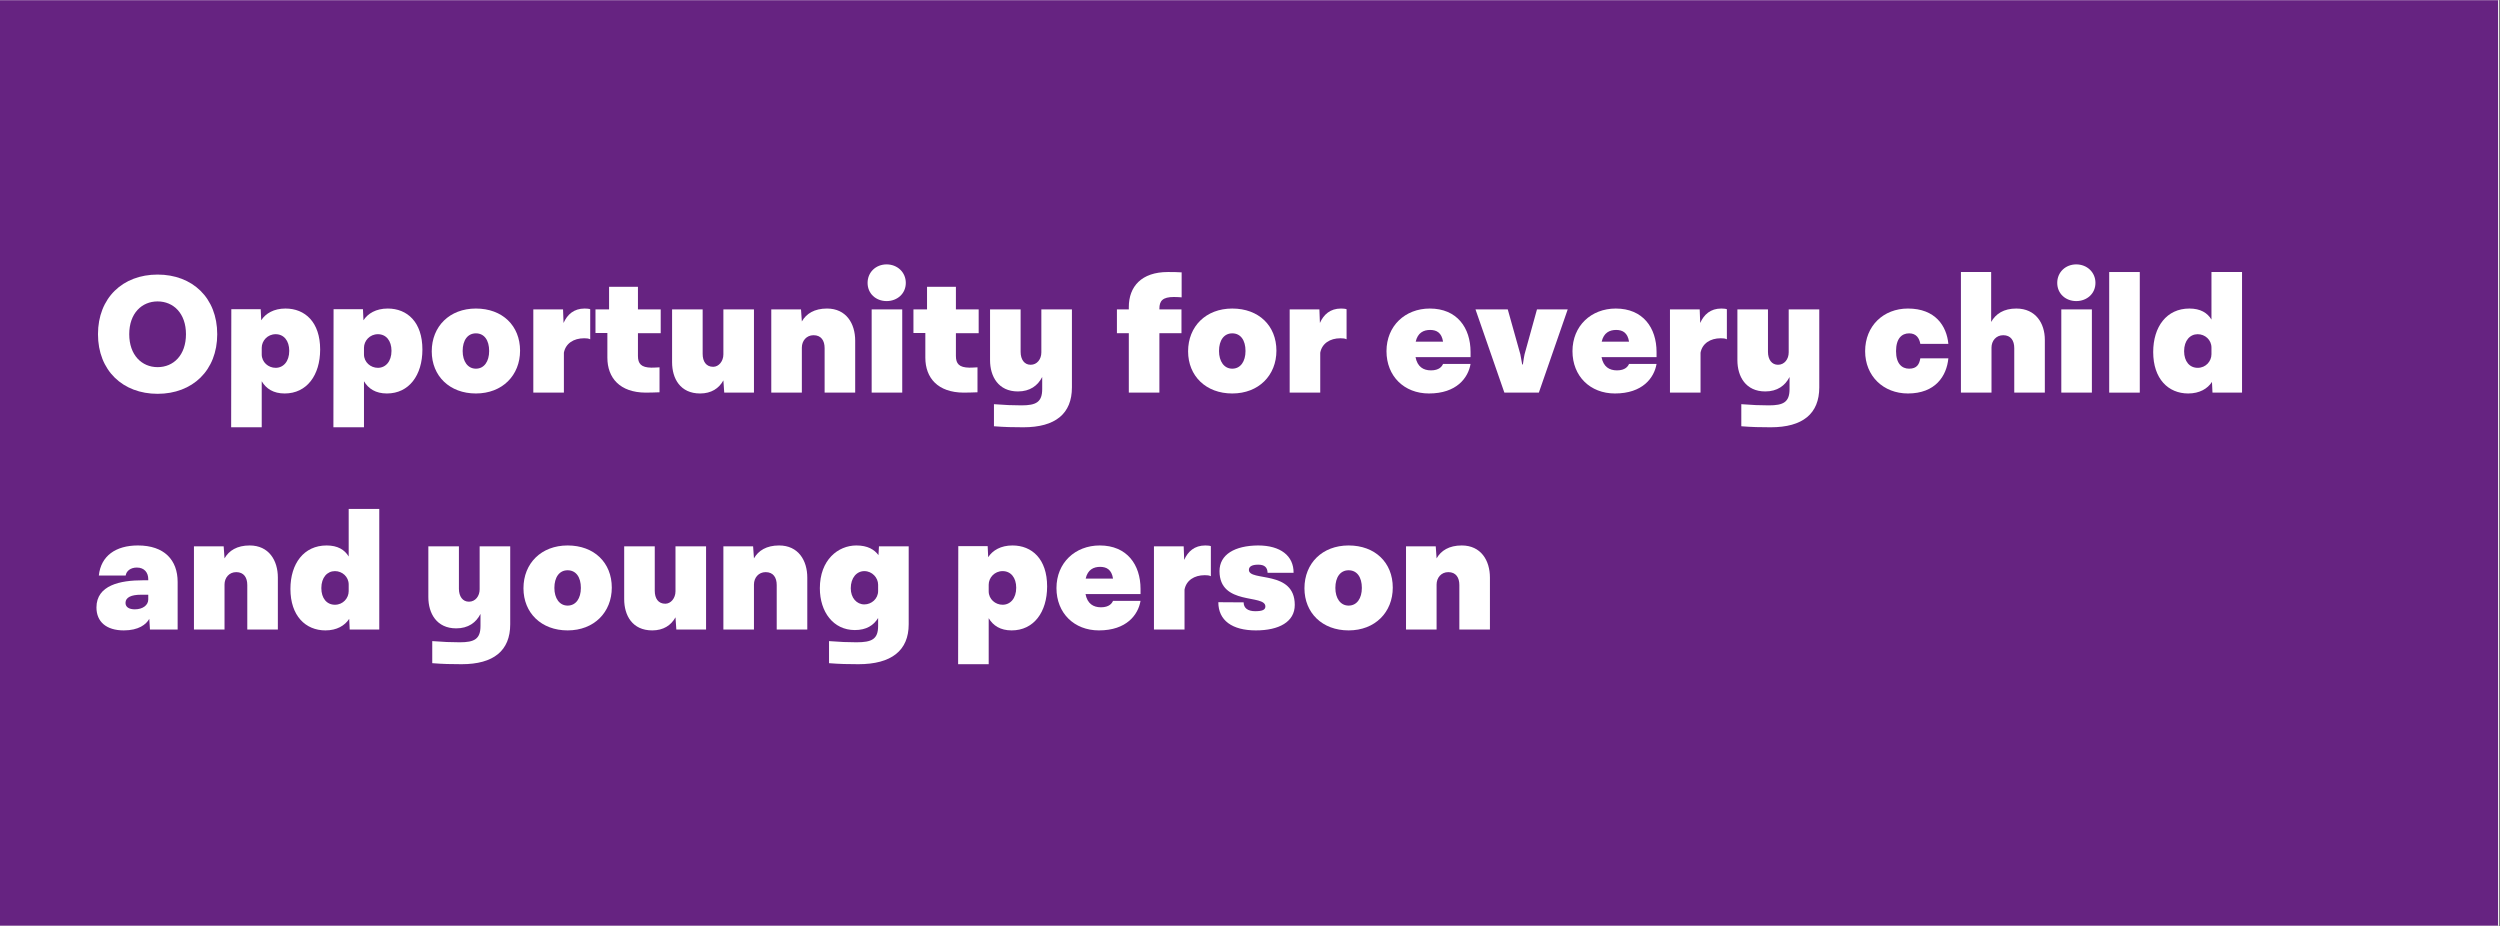
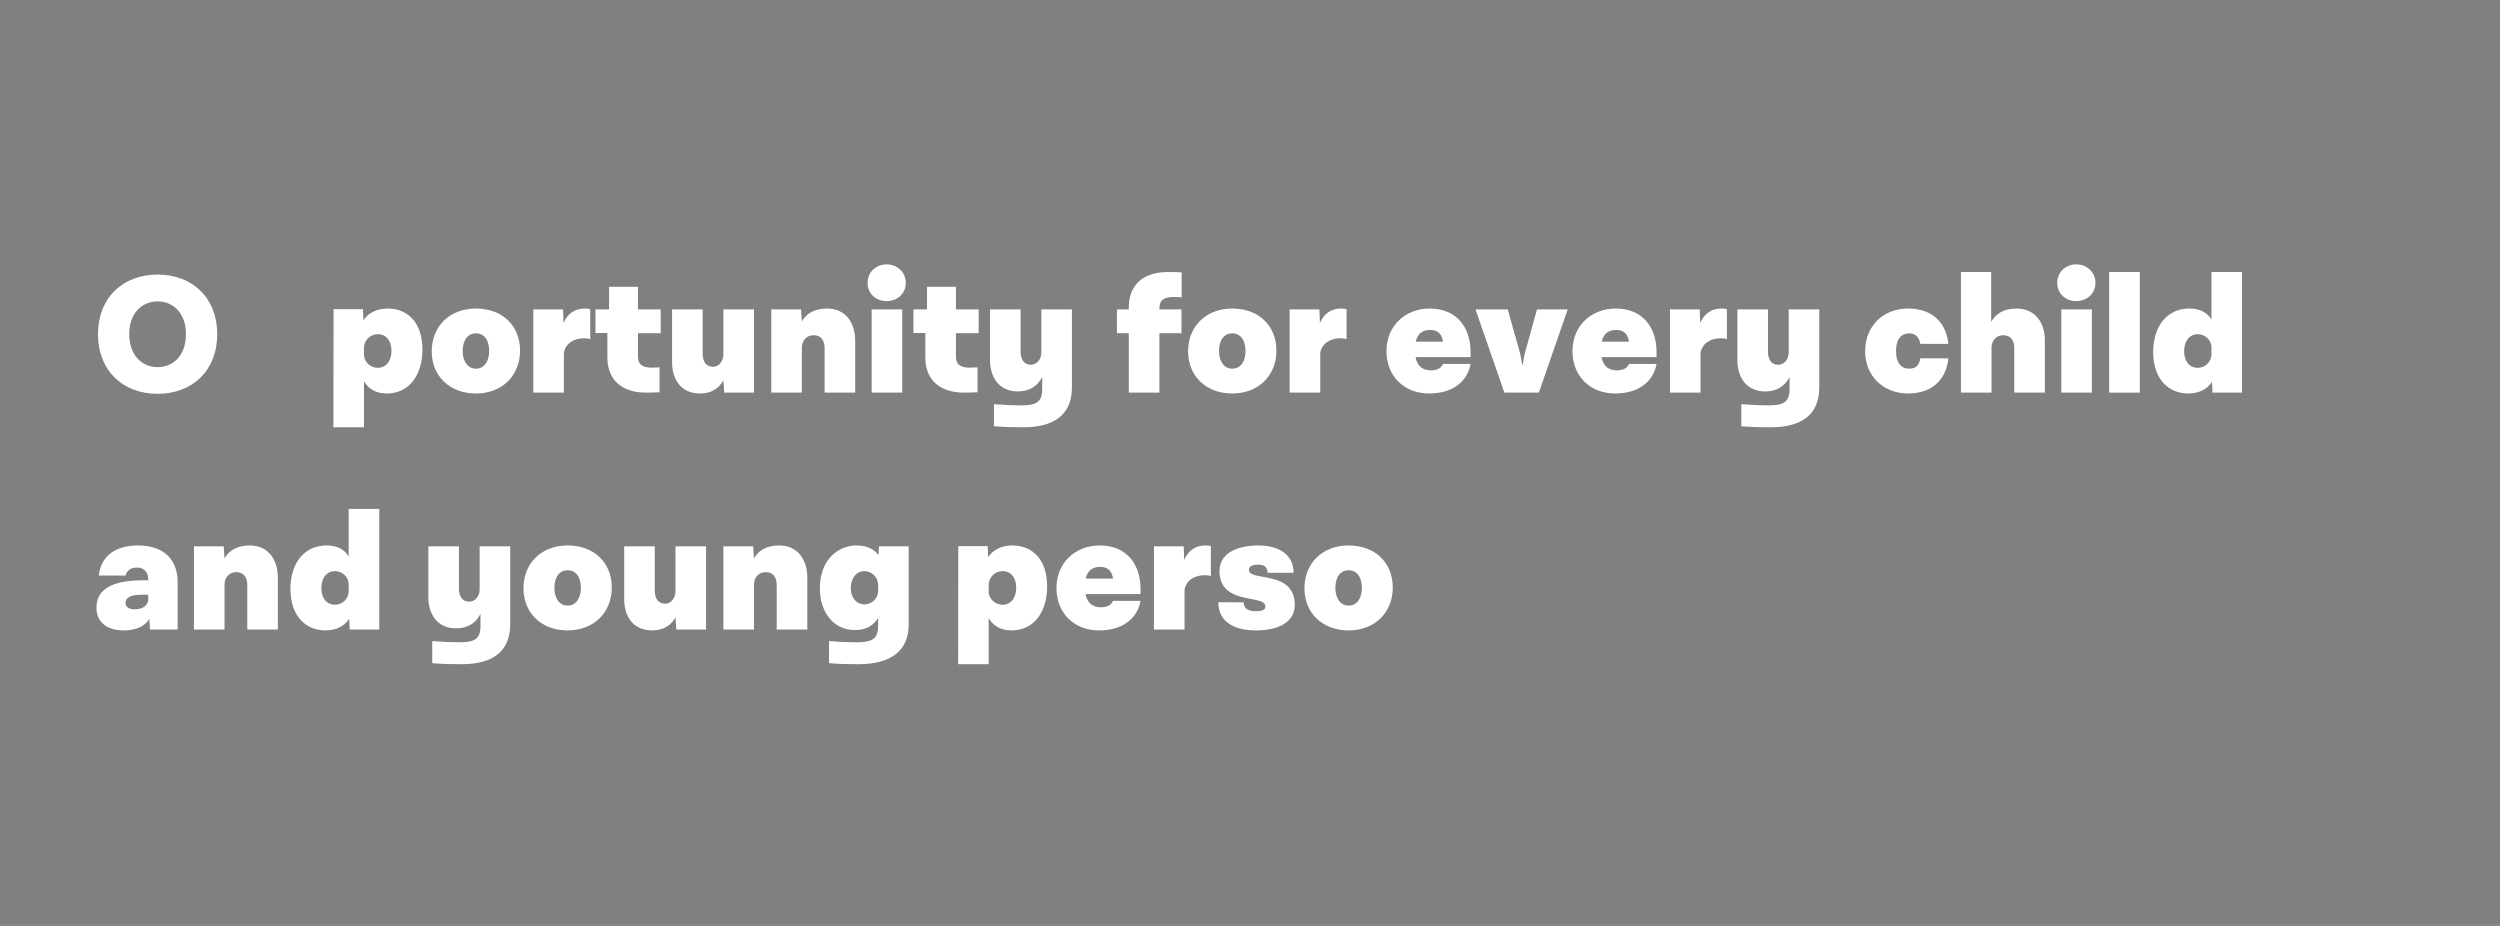
<svg xmlns="http://www.w3.org/2000/svg" width="1350" zoomAndPan="magnify" viewBox="0 0 1012.5 375" height="500" preserveAspectRatio="xMidYMid meet" version="1.0">
  <rect x="0" y="0" width="1012.5" height="375" fill="#808080" stroke="none" />
  <defs>
    <g />
    <clipPath id="e1be216c40">
-       <path d="M 0 0.094 L 1012 0.094 L 1012 374.906 L 0 374.906 Z M 0 0.094 " clip-rule="nonzero" />
-     </clipPath>
+       </clipPath>
  </defs>
  <g clip-path="url(#e1be216c40)">
    <path fill="#ffffff" d="M 0 0.094 L 1012 0.094 L 1012 374.906 L 0 374.906 Z M 0 0.094 " fill-opacity="1" fill-rule="nonzero" />
    <path fill="#ffffff" d="M 0 0.094 L 1012 0.094 L 1012 374.906 L 0 374.906 Z M 0 0.094 " fill-opacity="1" fill-rule="nonzero" />
    <path fill="#662381" d="M 0 0.094 L 1011.707 0.094 L 1011.707 374.906 L 0 374.906 Z M 0 0.094 " fill-opacity="1" fill-rule="nonzero" />
  </g>
  <g fill="#ffffff" fill-opacity="1">
    <g transform="translate(37.481, 159.014)">
      <g>
        <path d="M 26.348 0.48 C 40.449 0.48 50.496 -8.941 50.496 -23.664 C 50.496 -38.387 40.449 -47.812 26.348 -47.812 C 12.246 -47.812 2.203 -38.387 2.203 -23.664 C 2.203 -8.941 12.246 0.48 26.348 0.48 Z M 26.348 -10.32 C 19.949 -10.32 14.859 -15.203 14.859 -23.664 C 14.859 -32.125 19.949 -36.941 26.348 -36.941 C 32.746 -36.941 37.836 -32.125 37.836 -23.664 C 37.836 -15.203 32.816 -10.32 26.348 -10.32 Z M 26.348 -10.32 " />
      </g>
    </g>
  </g>
  <g fill="#ffffff" fill-opacity="1">
    <g transform="translate(90.175, 159.014)">
      <g>
+         </g>
+     </g>
+   </g>
+   <g fill="#ffffff" fill-opacity="1">
+     <g transform="translate(131.587, 159.014)">
+       <g>
        <path d="M 25.453 -34.055 C 20.707 -34.055 17.406 -32.059 15.617 -29.305 L 15.41 -33.777 L 3.508 -33.777 L 3.441 14.035 L 15.824 14.035 L 15.824 -4.609 C 17.609 -1.582 20.57 0.344 25.109 0.344 C 34.055 0.344 39.488 -7.016 39.488 -17.473 C 39.488 -28.551 33.363 -34.055 25.453 -34.055 Z M 21.465 -10.043 C 18.504 -10.043 15.824 -12.312 15.824 -15.48 L 15.824 -18.16 C 15.824 -20.98 18.16 -23.664 21.465 -23.664 C 24.766 -23.664 26.969 -21.051 26.969 -16.922 C 26.969 -12.59 24.559 -10.043 21.465 -10.043 Z M 21.465 -10.043 " />
      </g>
    </g>
  </g>
  <g fill="#ffffff" fill-opacity="1">
-     <g transform="translate(131.587, 159.014)">
+     <g transform="translate(172.998, 159.014)">
+       <g>
+         <path d="M 19.742 -34.055 C 9.082 -34.055 1.859 -26.828 1.859 -16.719 C 1.859 -6.742 9.082 0.344 19.742 0.344 C 30.477 0.344 37.629 -7.016 37.629 -16.992 C 37.629 -27.105 30.477 -34.055 19.742 -34.055 Z M 19.742 -24.008 C 23.113 -24.008 25.109 -21.258 25.109 -16.855 C 25.109 -12.656 23.113 -9.699 19.742 -9.699 C 16.441 -9.699 14.379 -12.656 14.379 -16.855 C 14.379 -21.258 16.441 -24.008 19.742 -24.008 Z M 19.742 -24.008 " />
+       </g>
+     </g>
+   </g>
+   <g fill="#ffffff" fill-opacity="1">
+     <g transform="translate(212.484, 159.014)">
+       <g>
+         <path d="M 24.285 -34.055 C 19.949 -34.055 17.266 -31.645 15.754 -28.207 L 15.547 -33.707 L 3.508 -33.707 L 3.508 0 L 15.891 0 L 15.891 -16.168 C 16.578 -19.883 19.812 -22.016 24.078 -22.016 C 25.316 -22.016 25.73 -21.945 26.555 -21.602 L 26.555 -33.777 C 26.141 -33.984 24.902 -34.055 24.285 -34.055 Z M 24.285 -34.055 " />
+       </g>
+     </g>
+   </g>
+   <g fill="#ffffff" fill-opacity="1">
+     <g transform="translate(240.138, 159.014)">
+       <g>
+         <path d="M 27.449 -24.078 L 27.449 -33.707 L 18.23 -33.707 L 18.23 -42.859 L 6.535 -42.859 L 6.535 -33.707 L 1.031 -33.707 L 1.031 -24.148 L 5.848 -24.148 L 5.848 -14.172 C 5.848 -5.918 10.938 -0.07 21.324 0 C 23.184 0 25.109 -0.07 26.969 -0.137 L 26.969 -10.25 C 25.867 -10.18 24.766 -10.113 23.664 -10.113 C 19.539 -10.18 18.23 -11.695 18.23 -14.859 L 18.23 -24.078 Z M 27.449 -24.078 " />
+       </g>
+     </g>
+   </g>
+   <g fill="#ffffff" fill-opacity="1">
+     <g transform="translate(269.029, 159.014)">
+       <g>
+         <path d="M 23.941 -33.707 L 23.941 -15.48 C 23.941 -12.727 22.082 -10.457 19.812 -10.457 C 16.922 -10.457 15.547 -12.656 15.547 -15.684 L 15.547 -33.707 L 3.164 -33.707 L 3.164 -12.312 C 3.164 -5.711 6.465 0.344 14.516 0.344 C 19.055 0.344 22.152 -1.719 23.941 -4.953 L 24.285 0 L 36.324 0 L 36.324 -33.707 Z M 23.941 -33.707 " />
+       </g>
+     </g>
+   </g>
+   <g fill="#ffffff" fill-opacity="1">
+     <g transform="translate(308.859, 159.014)">
+       <g>
+         <path d="M 26.074 -34.055 C 20.98 -34.055 17.68 -31.988 15.891 -28.824 L 15.547 -33.707 L 3.508 -33.707 L 3.508 0 L 15.891 0 L 15.891 -18.23 C 15.891 -20.98 17.75 -23.254 20.637 -23.254 C 23.734 -23.254 25.109 -21.051 25.109 -18.023 L 25.109 0 L 37.492 0 L 37.492 -21.051 C 37.492 -28 33.848 -34.055 26.074 -34.055 Z M 26.074 -34.055 " />
+       </g>
+     </g>
+   </g>
+   <g fill="#ffffff" fill-opacity="1">
+     <g transform="translate(349.514, 159.014)">
+       <g>
+         <path d="M 17.336 -44.441 C 17.336 -48.773 13.895 -51.938 9.562 -51.938 C 5.227 -51.938 1.859 -48.773 1.859 -44.441 C 1.859 -40.105 5.227 -37.078 9.562 -37.078 C 13.895 -37.078 17.336 -40.105 17.336 -44.441 Z M 3.508 0 L 15.891 0 L 15.891 -33.707 L 3.508 -33.707 Z M 3.508 0 " />
+       </g>
+     </g>
+   </g>
+   <g fill="#ffffff" fill-opacity="1">
+     <g transform="translate(368.913, 159.014)">
+       <g>
+         <path d="M 27.449 -24.078 L 27.449 -33.707 L 18.23 -33.707 L 18.23 -42.859 L 6.535 -42.859 L 6.535 -33.707 L 1.031 -33.707 L 1.031 -24.148 L 5.848 -24.148 L 5.848 -14.172 C 5.848 -5.918 10.938 -0.07 21.324 0 C 23.184 0 25.109 -0.07 26.969 -0.137 L 26.969 -10.25 C 25.867 -10.18 24.766 -10.113 23.664 -10.113 C 19.539 -10.18 18.23 -11.695 18.23 -14.859 L 18.23 -24.078 Z M 27.449 -24.078 " />
+       </g>
+     </g>
+   </g>
+   <g fill="#ffffff" fill-opacity="1">
+     <g transform="translate(397.805, 159.014)">
+       <g>
+         <path d="M 23.941 -33.707 L 23.941 -16.305 C 23.941 -13.551 22.219 -11.281 19.605 -11.281 C 17.062 -11.281 15.547 -13.414 15.547 -16.512 L 15.547 -33.707 L 3.164 -33.707 L 3.164 -13.141 C 3.164 -6.535 6.535 -0.48 14.445 -0.48 C 19.332 -0.48 22.496 -2.82 24.285 -6.328 L 24.285 -1.445 C 24.285 3.852 21.809 5.16 15.891 5.16 C 12.312 5.16 9.148 5.023 4.746 4.68 L 4.746 13.621 C 9.082 13.965 12.383 14.035 16.648 14.035 C 29.648 14.035 36.324 8.531 36.324 -2.133 L 36.324 -33.707 Z M 23.941 -33.707 " />
+       </g>
+     </g>
+   </g>
+   <g fill="#ffffff" fill-opacity="1">
+     <g transform="translate(437.634, 159.014)">
+       <g />
+     </g>
+   </g>
+   <g fill="#ffffff" fill-opacity="1">
+     <g transform="translate(450.842, 159.014)">
+       <g>
+         <path d="M 24.559 -38.73 C 25.523 -38.73 26.762 -38.66 27.723 -38.594 L 27.723 -48.707 C 25.867 -48.844 23.941 -48.844 22.152 -48.844 C 11.418 -48.844 6.328 -42.926 6.328 -34.672 L 6.328 -33.707 L 1.512 -33.707 L 1.512 -24.078 L 6.328 -24.078 L 6.328 0 L 18.711 0 L 18.711 -24.078 L 27.656 -24.078 L 27.656 -33.707 L 18.711 -33.707 L 18.711 -33.984 C 18.711 -37.148 20.02 -38.73 24.559 -38.73 Z M 24.559 -38.73 " />
+       </g>
+     </g>
+   </g>
+   <g fill="#ffffff" fill-opacity="1">
+     <g transform="translate(479.321, 159.014)">
+       <g>
+         <path d="M 19.742 -34.055 C 9.082 -34.055 1.859 -26.828 1.859 -16.719 C 1.859 -6.742 9.082 0.344 19.742 0.344 C 30.477 0.344 37.629 -7.016 37.629 -16.992 C 37.629 -27.105 30.477 -34.055 19.742 -34.055 Z M 19.742 -24.008 C 23.113 -24.008 25.109 -21.258 25.109 -16.855 C 25.109 -12.656 23.113 -9.699 19.742 -9.699 C 16.441 -9.699 14.379 -12.656 14.379 -16.855 C 14.379 -21.258 16.441 -24.008 19.742 -24.008 Z M 19.742 -24.008 " />
+       </g>
+     </g>
+   </g>
+   <g fill="#ffffff" fill-opacity="1">
+     <g transform="translate(518.807, 159.014)">
+       <g>
+         <path d="M 24.285 -34.055 C 19.949 -34.055 17.266 -31.645 15.754 -28.207 L 15.547 -33.707 L 3.508 -33.707 L 3.508 0 L 15.891 0 L 15.891 -16.168 C 16.578 -19.883 19.812 -22.016 24.078 -22.016 C 25.316 -22.016 25.73 -21.945 26.555 -21.602 L 26.555 -33.777 C 26.141 -33.984 24.902 -34.055 24.285 -34.055 Z M 24.285 -34.055 " />
+       </g>
+     </g>
+   </g>
+   <g fill="#ffffff" fill-opacity="1">
+     <g transform="translate(546.461, 159.014)">
+       <g />
+     </g>
+   </g>
+   <g fill="#ffffff" fill-opacity="1">
+     <g transform="translate(559.668, 159.014)">
+       <g>
+         <path d="M 35.91 -16.441 C 35.91 -26.277 30.406 -34.055 19.398 -34.055 C 9.426 -34.055 1.859 -27.035 1.859 -16.785 C 1.859 -6.672 9.012 0.344 19.055 0.344 C 30.27 0.344 34.945 -5.984 35.91 -11.625 L 24.766 -11.625 C 24.352 -10.664 23.254 -9.012 19.883 -9.012 C 16.785 -9.012 14.379 -10.457 13.621 -14.379 L 35.91 -14.379 Z M 19.539 -25.387 C 22.219 -25.387 24.215 -24.215 24.766 -20.637 L 13.691 -20.637 C 14.516 -24.285 16.922 -25.387 19.539 -25.387 M 19.539 -25.387 " />
+       </g>
+     </g>
+   </g>
+   <g fill="#ffffff" fill-opacity="1">
+     <g transform="translate(597.503, 159.014)">
+       <g>
+         <path d="M 24.973 -33.707 L 19.949 -15.547 C 19.812 -14.996 19.539 -13.414 19.262 -11.418 L 18.988 -11.418 C 18.645 -13.414 18.367 -14.996 18.23 -15.547 L 13.141 -33.707 L 0.07 -33.707 L 11.766 0 L 25.73 0 L 37.422 -33.707 Z M 24.973 -33.707 " />
+       </g>
+     </g>
+   </g>
+   <g fill="#ffffff" fill-opacity="1">
+     <g transform="translate(634.994, 159.014)">
+       <g>
+         <path d="M 35.91 -16.441 C 35.91 -26.277 30.406 -34.055 19.398 -34.055 C 9.426 -34.055 1.859 -27.035 1.859 -16.785 C 1.859 -6.672 9.012 0.344 19.055 0.344 C 30.27 0.344 34.945 -5.984 35.91 -11.625 L 24.766 -11.625 C 24.352 -10.664 23.254 -9.012 19.883 -9.012 C 16.785 -9.012 14.379 -10.457 13.621 -14.379 L 35.91 -14.379 Z M 19.539 -25.387 C 22.219 -25.387 24.215 -24.215 24.766 -20.637 L 13.691 -20.637 C 14.516 -24.285 16.922 -25.387 19.539 -25.387 Z M 19.539 -25.387 " />
+       </g>
+     </g>
+   </g>
+   <g fill="#ffffff" fill-opacity="1">
+     <g transform="translate(672.828, 159.014)">
+       <g>
+         <path d="M 24.285 -34.055 C 19.949 -34.055 17.266 -31.645 15.754 -28.207 L 15.547 -33.707 L 3.508 -33.707 L 3.508 0 L 15.891 0 L 15.891 -16.168 C 16.578 -19.883 19.812 -22.016 24.078 -22.016 C 25.316 -22.016 25.73 -21.945 26.555 -21.602 L 26.555 -33.777 C 26.141 -33.984 24.902 -34.055 24.285 -34.055 Z M 24.285 -34.055 " />
+       </g>
+     </g>
+   </g>
+   <g fill="#ffffff" fill-opacity="1">
+     <g transform="translate(700.482, 159.014)">
+       <g>
+         <path d="M 23.941 -33.707 L 23.941 -16.305 C 23.941 -13.551 22.219 -11.281 19.605 -11.281 C 17.062 -11.281 15.547 -13.414 15.547 -16.512 L 15.547 -33.707 L 3.164 -33.707 L 3.164 -13.141 C 3.164 -6.535 6.535 -0.48 14.445 -0.48 C 19.332 -0.48 22.496 -2.82 24.285 -6.328 L 24.285 -1.445 C 24.285 3.852 21.809 5.16 15.891 5.16 C 12.312 5.16 9.148 5.023 4.746 4.68 L 4.746 13.621 C 9.082 13.965 12.383 14.035 16.648 14.035 C 29.648 14.035 36.324 8.531 36.324 -2.133 L 36.324 -33.707 Z M 23.941 -33.707 " />
+       </g>
+     </g>
+   </g>
+   <g fill="#ffffff" fill-opacity="1">
+     <g transform="translate(740.312, 159.014)">
+       <g />
+     </g>
+   </g>
+   <g fill="#ffffff" fill-opacity="1">
+     <g transform="translate(753.519, 159.014)">
+       <g>
+         <path d="M 19.195 0.344 C 30.27 0.344 34.879 -6.672 35.566 -13.895 L 24.215 -13.895 C 23.801 -11.488 22.84 -9.699 19.676 -9.699 C 16.719 -9.699 14.379 -11.766 14.379 -16.785 C 14.379 -21.945 16.719 -24.008 19.676 -24.008 C 22.562 -24.008 23.801 -22.082 24.215 -19.742 L 35.566 -19.742 C 34.879 -27.035 30.27 -34.055 19.195 -34.055 C 9.289 -34.055 1.859 -27.035 1.859 -16.785 C 1.859 -6.672 9.289 0.344 19.195 0.344 Z M 19.195 0.344 " />
+       </g>
+     </g>
+   </g>
+   <g fill="#ffffff" fill-opacity="1">
+     <g transform="translate(790.666, 159.014)">
+       <g>
+         <path d="M 25.934 -34.055 C 20.844 -34.055 17.609 -31.922 15.754 -28.617 L 15.754 -48.844 L 3.508 -48.844 L 3.508 0 L 15.891 0 L 15.891 -18.23 C 15.891 -20.98 17.75 -23.254 20.637 -23.254 C 23.734 -23.254 25.109 -21.051 25.109 -18.023 L 25.109 0 L 37.492 0 L 37.492 -21.395 C 37.492 -28 33.848 -34.055 25.934 -34.055 Z M 25.934 -34.055 " />
+       </g>
+     </g>
+   </g>
+   <g fill="#ffffff" fill-opacity="1">
+     <g transform="translate(831.321, 159.014)">
+       <g>
+         <path d="M 17.336 -44.441 C 17.336 -48.773 13.895 -51.938 9.562 -51.938 C 5.227 -51.938 1.859 -48.773 1.859 -44.441 C 1.859 -40.105 5.227 -37.078 9.562 -37.078 C 13.895 -37.078 17.336 -40.105 17.336 -44.441 Z M 3.508 0 L 15.891 0 L 15.891 -33.707 L 3.508 -33.707 Z M 3.508 0 " />
+       </g>
+     </g>
+   </g>
+   <g fill="#ffffff" fill-opacity="1">
+     <g transform="translate(850.72, 159.014)">
+       <g>
+         <path d="M 3.508 0 L 15.891 0 L 15.891 -48.844 L 3.508 -48.844 Z M 3.508 0 " />
+       </g>
+     </g>
+   </g>
+   <g fill="#ffffff" fill-opacity="1">
+     <g transform="translate(870.119, 159.014)">
+       <g>
+         <path d="M 25.523 -48.844 L 25.523 -29.582 C 23.871 -32.332 21.051 -34.055 16.578 -34.055 C 7.359 -34.055 1.926 -26.691 1.926 -16.441 C 1.926 -5.574 8.051 0.344 16.098 0.344 C 20.707 0.344 23.941 -1.582 25.73 -4.336 L 25.934 0 L 37.906 0 L 37.906 -48.844 Z M 19.949 -10.043 C 16.648 -10.043 14.445 -12.656 14.445 -16.785 C 14.445 -21.121 16.855 -23.664 19.949 -23.664 C 22.91 -23.664 25.523 -21.395 25.523 -18.23 L 25.523 -15.547 C 25.523 -12.727 23.254 -10.043 19.949 -10.043 Z M 19.949 -10.043 " />
+       </g>
+     </g>
+   </g>
+   <g fill="#ffffff" fill-opacity="1">
+     <g transform="translate(37.481, 254.967)">
+       <g>
+         <path d="M 18.367 -34.055 C 9.426 -34.055 3.371 -29.855 2.547 -21.875 L 13.414 -21.875 C 13.691 -23.734 15.41 -25.109 17.957 -25.109 C 21.051 -25.109 22.562 -22.977 22.562 -20.434 L 22.562 -19.949 L 20.293 -19.949 C 11.352 -19.949 1.582 -18.023 1.582 -8.941 C 1.582 -3.164 5.574 0.344 12.656 0.344 C 18.645 0.344 21.738 -2.062 22.977 -4.336 L 23.254 0 L 34.465 0 L 34.465 -19.262 C 34.465 -28.137 29.102 -34.055 18.367 -34.055 Z M 17.129 -8.188 C 14.723 -8.188 13.348 -9.148 13.348 -10.801 C 13.348 -13.07 15.754 -14.102 19.605 -14.102 L 22.562 -14.102 L 22.562 -12.176 C 22.562 -9.836 20.293 -8.188 17.129 -8.188 Z M 17.129 -8.188 " />
+       </g>
+     </g>
+   </g>
+   <g fill="#ffffff" fill-opacity="1">
+     <g transform="translate(75.041, 254.967)">
+       <g>
+         <path d="M 26.074 -34.055 C 20.98 -34.055 17.68 -31.988 15.891 -28.824 L 15.547 -33.707 L 3.508 -33.707 L 3.508 0 L 15.891 0 L 15.891 -18.23 C 15.891 -20.98 17.75 -23.254 20.637 -23.254 C 23.734 -23.254 25.109 -21.051 25.109 -18.023 L 25.109 0 L 37.492 0 L 37.492 -21.051 C 37.492 -28 33.848 -34.055 26.074 -34.055 Z M 26.074 -34.055 " />
+       </g>
+     </g>
+   </g>
+   <g fill="#ffffff" fill-opacity="1">
+     <g transform="translate(115.696, 254.967)">
+       <g>
+         <path d="M 25.523 -48.844 L 25.523 -29.582 C 23.871 -32.332 21.051 -34.055 16.578 -34.055 C 7.359 -34.055 1.926 -26.691 1.926 -16.441 C 1.926 -5.574 8.051 0.344 16.098 0.344 C 20.707 0.344 23.941 -1.582 25.73 -4.336 L 25.934 0 L 37.906 0 L 37.906 -48.844 Z M 19.949 -10.043 C 16.648 -10.043 14.445 -12.656 14.445 -16.785 C 14.445 -21.121 16.855 -23.664 19.949 -23.664 C 22.91 -23.664 25.523 -21.395 25.523 -18.23 L 25.523 -15.547 C 25.523 -12.727 23.254 -10.043 19.949 -10.043 Z M 19.949 -10.043 " />
+       </g>
+     </g>
+   </g>
+   <g fill="#ffffff" fill-opacity="1">
+     <g transform="translate(157.108, 254.967)">
+       <g />
+     </g>
+   </g>
+   <g fill="#ffffff" fill-opacity="1">
+     <g transform="translate(170.315, 254.967)">
+       <g>
+         <path d="M 23.941 -33.707 L 23.941 -16.305 C 23.941 -13.551 22.219 -11.281 19.605 -11.281 C 17.062 -11.281 15.547 -13.414 15.547 -16.512 L 15.547 -33.707 L 3.164 -33.707 L 3.164 -13.141 C 3.164 -6.535 6.535 -0.48 14.445 -0.48 C 19.332 -0.48 22.496 -2.82 24.285 -6.328 L 24.285 -1.445 C 24.285 3.852 21.809 5.16 15.891 5.16 C 12.312 5.16 9.148 5.023 4.746 4.68 L 4.746 13.621 C 9.082 13.965 12.383 14.035 16.648 14.035 C 29.648 14.035 36.324 8.531 36.324 -2.133 L 36.324 -33.707 Z M 23.941 -33.707 " />
+       </g>
+     </g>
+   </g>
+   <g fill="#ffffff" fill-opacity="1">
+     <g transform="translate(210.145, 254.967)">
+       <g>
+         <path d="M 19.742 -34.055 C 9.082 -34.055 1.859 -26.828 1.859 -16.719 C 1.859 -6.742 9.082 0.344 19.742 0.344 C 30.477 0.344 37.629 -7.016 37.629 -16.992 C 37.629 -27.105 30.477 -34.055 19.742 -34.055 Z M 19.742 -24.008 C 23.113 -24.008 25.109 -21.258 25.109 -16.855 C 25.109 -12.656 23.113 -9.699 19.742 -9.699 C 16.441 -9.699 14.379 -12.656 14.379 -16.855 C 14.379 -21.258 16.441 -24.008 19.742 -24.008 Z M 19.742 -24.008 " />
+       </g>
+     </g>
+   </g>
+   <g fill="#ffffff" fill-opacity="1">
+     <g transform="translate(249.631, 254.967)">
+       <g>
+         <path d="M 23.941 -33.707 L 23.941 -15.48 C 23.941 -12.727 22.082 -10.457 19.812 -10.457 C 16.922 -10.457 15.547 -12.656 15.547 -15.684 L 15.547 -33.707 L 3.164 -33.707 L 3.164 -12.312 C 3.164 -5.711 6.465 0.344 14.516 0.344 C 19.055 0.344 22.152 -1.719 23.941 -4.953 L 24.285 0 L 36.324 0 L 36.324 -33.707 Z M 23.941 -33.707 " />
+       </g>
+     </g>
+   </g>
+   <g fill="#ffffff" fill-opacity="1">
+     <g transform="translate(289.46, 254.967)">
+       <g>
+         <path d="M 26.074 -34.055 C 20.98 -34.055 17.68 -31.988 15.891 -28.824 L 15.547 -33.707 L 3.508 -33.707 L 3.508 0 L 15.891 0 L 15.891 -18.23 C 15.891 -20.98 17.75 -23.254 20.637 -23.254 C 23.734 -23.254 25.109 -21.051 25.109 -18.023 L 25.109 0 L 37.492 0 L 37.492 -21.051 C 37.492 -28 33.848 -34.055 26.074 -34.055 Z M 26.074 -34.055 " />
+       </g>
+     </g>
+   </g>
+   <g fill="#ffffff" fill-opacity="1">
+     <g transform="translate(330.115, 254.967)">
+       <g>
+         <path d="M 25.867 -33.707 L 25.66 -30.133 C 24.008 -32.402 21.258 -34.055 16.719 -34.055 C 9.289 -34.055 1.926 -28.207 1.926 -16.719 C 1.926 -7.156 7.359 0.207 16.098 0.207 C 20.777 0.207 23.734 -1.719 25.523 -4.68 L 25.523 -1.445 C 25.523 3.852 23.047 5.16 16.785 5.16 C 13.207 5.16 10.043 5.023 5.641 4.68 L 5.641 13.621 C 9.977 13.965 13.277 14.035 17.543 14.035 C 30.887 14.035 37.906 8.531 37.906 -2.133 L 37.906 -33.707 Z M 19.949 -10.18 C 16.855 -10.18 14.445 -12.797 14.445 -16.719 C 14.445 -20.98 16.855 -23.664 19.949 -23.664 C 23.113 -23.664 25.523 -20.98 25.523 -18.16 L 25.523 -15.617 C 25.523 -12.453 22.84 -10.18 19.949 -10.18 Z M 19.949 -10.18 " />
+       </g>
+     </g>
+   </g>
+   <g fill="#ffffff" fill-opacity="1">
+     <g transform="translate(371.389, 254.967)">
+       <g />
+     </g>
+   </g>
+   <g fill="#ffffff" fill-opacity="1">
+     <g transform="translate(384.597, 254.967)">
      <g>
        <path d="M 25.453 -34.055 C 20.707 -34.055 17.406 -32.059 15.617 -29.305 L 15.41 -33.777 L 3.508 -33.777 L 3.441 14.035 L 15.824 14.035 L 15.824 -4.609 C 17.609 -1.582 20.57 0.344 25.109 0.344 C 34.055 0.344 39.488 -7.016 39.488 -17.473 C 39.488 -28.551 33.363 -34.055 25.453 -34.055 Z M 21.465 -10.043 C 18.504 -10.043 15.824 -12.312 15.824 -15.48 L 15.824 -18.16 C 15.824 -20.98 18.16 -23.664 21.465 -23.664 C 24.766 -23.664 26.969 -21.051 26.969 -16.922 C 26.969 -12.59 24.559 -10.043 21.465 -10.043 Z M 21.465 -10.043 " />
      </g>
    </g>
  </g>
  <g fill="#ffffff" fill-opacity="1">
-     <g transform="translate(172.998, 159.014)">
+     <g transform="translate(426.009, 254.967)">
+       <g>
+         <path d="M 35.91 -16.441 C 35.91 -26.277 30.406 -34.055 19.398 -34.055 C 9.426 -34.055 1.859 -27.035 1.859 -16.785 C 1.859 -6.672 9.012 0.344 19.055 0.344 C 30.27 0.344 34.945 -5.984 35.91 -11.625 L 24.766 -11.625 C 24.352 -10.664 23.254 -9.012 19.883 -9.012 C 16.785 -9.012 14.379 -10.457 13.621 -14.379 L 35.91 -14.379 Z M 19.539 -25.387 C 22.219 -25.387 24.215 -24.215 24.766 -20.637 L 13.691 -20.637 C 14.516 -24.285 16.922 -25.387 19.539 -25.387 Z M 19.539 -25.387 " />
+       </g>
+     </g>
+   </g>
+   <g fill="#ffffff" fill-opacity="1">
+     <g transform="translate(463.843, 254.967)">
+       <g>
+         <path d="M 24.285 -34.055 C 19.949 -34.055 17.266 -31.645 15.754 -28.207 L 15.547 -33.707 L 3.508 -33.707 L 3.508 0 L 15.891 0 L 15.891 -16.168 C 16.578 -19.883 19.812 -22.016 24.078 -22.016 C 25.316 -22.016 25.73 -21.945 26.555 -21.602 L 26.555 -33.777 C 26.141 -33.984 24.902 -34.055 24.285 -34.055 Z M 24.285 -34.055 " />
+       </g>
+     </g>
+   </g>
+   <g fill="#ffffff" fill-opacity="1">
+     <g transform="translate(491.497, 254.967)">
+       <g>
+         <path d="M 14.309 -24.148 C 14.309 -25.453 15.41 -26.277 18.094 -26.277 C 20.57 -26.277 21.809 -25.246 21.875 -22.977 L 32.402 -22.977 C 32.469 -29.855 27.105 -34.055 18.023 -34.055 C 8.598 -33.984 2.406 -30.406 2.406 -23.664 C 2.406 -9.562 20.98 -14.445 20.98 -9.355 C 20.98 -7.98 19.742 -7.43 16.855 -7.43 C 13.828 -7.43 12.176 -8.738 12.176 -11.008 L 1.926 -11.074 C 1.926 -3.715 7.5 0.344 17.129 0.344 C 26.484 0.344 32.883 -3.098 32.883 -9.977 C 32.883 -24.285 14.309 -19.332 14.309 -24.148 Z M 14.309 -24.148 " />
+       </g>
+     </g>
+   </g>
+   <g fill="#ffffff" fill-opacity="1">
+     <g transform="translate(526.443, 254.967)">
      <g>
        <path d="M 19.742 -34.055 C 9.082 -34.055 1.859 -26.828 1.859 -16.719 C 1.859 -6.742 9.082 0.344 19.742 0.344 C 30.477 0.344 37.629 -7.016 37.629 -16.992 C 37.629 -27.105 30.477 -34.055 19.742 -34.055 Z M 19.742 -24.008 C 23.113 -24.008 25.109 -21.258 25.109 -16.855 C 25.109 -12.656 23.113 -9.699 19.742 -9.699 C 16.441 -9.699 14.379 -12.656 14.379 -16.855 C 14.379 -21.258 16.441 -24.008 19.742 -24.008 Z M 19.742 -24.008 " />
      </g>
    </g>
  </g>
  <g fill="#ffffff" fill-opacity="1">
-     <g transform="translate(212.484, 159.014)">
-       <g>
-         <path d="M 24.285 -34.055 C 19.949 -34.055 17.266 -31.645 15.754 -28.207 L 15.547 -33.707 L 3.508 -33.707 L 3.508 0 L 15.891 0 L 15.891 -16.168 C 16.578 -19.883 19.812 -22.016 24.078 -22.016 C 25.316 -22.016 25.73 -21.945 26.555 -21.602 L 26.555 -33.777 C 26.141 -33.984 24.902 -34.055 24.285 -34.055 Z M 24.285 -34.055 " />
-       </g>
-     </g>
-   </g>
-   <g fill="#ffffff" fill-opacity="1">
-     <g transform="translate(240.138, 159.014)">
-       <g>
-         <path d="M 27.449 -24.078 L 27.449 -33.707 L 18.23 -33.707 L 18.23 -42.859 L 6.535 -42.859 L 6.535 -33.707 L 1.031 -33.707 L 1.031 -24.148 L 5.848 -24.148 L 5.848 -14.172 C 5.848 -5.918 10.938 -0.07 21.324 0 C 23.184 0 25.109 -0.07 26.969 -0.137 L 26.969 -10.25 C 25.867 -10.18 24.766 -10.113 23.664 -10.113 C 19.539 -10.18 18.23 -11.695 18.23 -14.859 L 18.23 -24.078 Z M 27.449 -24.078 " />
-       </g>
-     </g>
-   </g>
-   <g fill="#ffffff" fill-opacity="1">
-     <g transform="translate(269.029, 159.014)">
-       <g>
-         <path d="M 23.941 -33.707 L 23.941 -15.48 C 23.941 -12.727 22.082 -10.457 19.812 -10.457 C 16.922 -10.457 15.547 -12.656 15.547 -15.684 L 15.547 -33.707 L 3.164 -33.707 L 3.164 -12.312 C 3.164 -5.711 6.465 0.344 14.516 0.344 C 19.055 0.344 22.152 -1.719 23.941 -4.953 L 24.285 0 L 36.324 0 L 36.324 -33.707 Z M 23.941 -33.707 " />
-       </g>
-     </g>
-   </g>
-   <g fill="#ffffff" fill-opacity="1">
-     <g transform="translate(308.859, 159.014)">
-       <g>
-         <path d="M 26.074 -34.055 C 20.98 -34.055 17.68 -31.988 15.891 -28.824 L 15.547 -33.707 L 3.508 -33.707 L 3.508 0 L 15.891 0 L 15.891 -18.23 C 15.891 -20.98 17.75 -23.254 20.637 -23.254 C 23.734 -23.254 25.109 -21.051 25.109 -18.023 L 25.109 0 L 37.492 0 L 37.492 -21.051 C 37.492 -28 33.848 -34.055 26.074 -34.055 Z M 26.074 -34.055 " />
-       </g>
-     </g>
-   </g>
-   <g fill="#ffffff" fill-opacity="1">
-     <g transform="translate(349.514, 159.014)">
-       <g>
-         <path d="M 17.336 -44.441 C 17.336 -48.773 13.895 -51.938 9.562 -51.938 C 5.227 -51.938 1.859 -48.773 1.859 -44.441 C 1.859 -40.105 5.227 -37.078 9.562 -37.078 C 13.895 -37.078 17.336 -40.105 17.336 -44.441 Z M 3.508 0 L 15.891 0 L 15.891 -33.707 L 3.508 -33.707 Z M 3.508 0 " />
-       </g>
-     </g>
-   </g>
-   <g fill="#ffffff" fill-opacity="1">
-     <g transform="translate(368.913, 159.014)">
-       <g>
-         <path d="M 27.449 -24.078 L 27.449 -33.707 L 18.23 -33.707 L 18.23 -42.859 L 6.535 -42.859 L 6.535 -33.707 L 1.031 -33.707 L 1.031 -24.148 L 5.848 -24.148 L 5.848 -14.172 C 5.848 -5.918 10.938 -0.07 21.324 0 C 23.184 0 25.109 -0.07 26.969 -0.137 L 26.969 -10.25 C 25.867 -10.18 24.766 -10.113 23.664 -10.113 C 19.539 -10.18 18.23 -11.695 18.23 -14.859 L 18.23 -24.078 Z M 27.449 -24.078 " />
-       </g>
-     </g>
-   </g>
-   <g fill="#ffffff" fill-opacity="1">
-     <g transform="translate(397.805, 159.014)">
-       <g>
-         <path d="M 23.941 -33.707 L 23.941 -16.305 C 23.941 -13.551 22.219 -11.281 19.605 -11.281 C 17.062 -11.281 15.547 -13.414 15.547 -16.512 L 15.547 -33.707 L 3.164 -33.707 L 3.164 -13.141 C 3.164 -6.535 6.535 -0.48 14.445 -0.48 C 19.332 -0.48 22.496 -2.82 24.285 -6.328 L 24.285 -1.445 C 24.285 3.852 21.809 5.16 15.891 5.16 C 12.312 5.16 9.148 5.023 4.746 4.68 L 4.746 13.621 C 9.082 13.965 12.383 14.035 16.648 14.035 C 29.648 14.035 36.324 8.531 36.324 -2.133 L 36.324 -33.707 Z M 23.941 -33.707 " />
-       </g>
-     </g>
-   </g>
-   <g fill="#ffffff" fill-opacity="1">
-     <g transform="translate(437.634, 159.014)">
-       <g />
-     </g>
-   </g>
-   <g fill="#ffffff" fill-opacity="1">
-     <g transform="translate(450.842, 159.014)">
-       <g>
-         <path d="M 24.559 -38.73 C 25.523 -38.73 26.762 -38.66 27.723 -38.594 L 27.723 -48.707 C 25.867 -48.844 23.941 -48.844 22.152 -48.844 C 11.418 -48.844 6.328 -42.926 6.328 -34.672 L 6.328 -33.707 L 1.512 -33.707 L 1.512 -24.078 L 6.328 -24.078 L 6.328 0 L 18.711 0 L 18.711 -24.078 L 27.656 -24.078 L 27.656 -33.707 L 18.711 -33.707 L 18.711 -33.984 C 18.711 -37.148 20.02 -38.73 24.559 -38.73 Z M 24.559 -38.73 " />
-       </g>
-     </g>
-   </g>
-   <g fill="#ffffff" fill-opacity="1">
-     <g transform="translate(479.321, 159.014)">
-       <g>
-         <path d="M 19.742 -34.055 C 9.082 -34.055 1.859 -26.828 1.859 -16.719 C 1.859 -6.742 9.082 0.344 19.742 0.344 C 30.477 0.344 37.629 -7.016 37.629 -16.992 C 37.629 -27.105 30.477 -34.055 19.742 -34.055 Z M 19.742 -24.008 C 23.113 -24.008 25.109 -21.258 25.109 -16.855 C 25.109 -12.656 23.113 -9.699 19.742 -9.699 C 16.441 -9.699 14.379 -12.656 14.379 -16.855 C 14.379 -21.258 16.441 -24.008 19.742 -24.008 Z M 19.742 -24.008 " />
-       </g>
-     </g>
-   </g>
-   <g fill="#ffffff" fill-opacity="1">
-     <g transform="translate(518.807, 159.014)">
-       <g>
-         <path d="M 24.285 -34.055 C 19.949 -34.055 17.266 -31.645 15.754 -28.207 L 15.547 -33.707 L 3.508 -33.707 L 3.508 0 L 15.891 0 L 15.891 -16.168 C 16.578 -19.883 19.812 -22.016 24.078 -22.016 C 25.316 -22.016 25.73 -21.945 26.555 -21.602 L 26.555 -33.777 C 26.141 -33.984 24.902 -34.055 24.285 -34.055 Z M 24.285 -34.055 " />
-       </g>
-     </g>
-   </g>
-   <g fill="#ffffff" fill-opacity="1">
-     <g transform="translate(546.461, 159.014)">
-       <g />
-     </g>
-   </g>
-   <g fill="#ffffff" fill-opacity="1">
-     <g transform="translate(559.668, 159.014)">
-       <g>
-         <path d="M 35.91 -16.441 C 35.91 -26.277 30.406 -34.055 19.398 -34.055 C 9.426 -34.055 1.859 -27.035 1.859 -16.785 C 1.859 -6.672 9.012 0.344 19.055 0.344 C 30.27 0.344 34.945 -5.984 35.91 -11.625 L 24.766 -11.625 C 24.352 -10.664 23.254 -9.012 19.883 -9.012 C 16.785 -9.012 14.379 -10.457 13.621 -14.379 L 35.91 -14.379 Z M 19.539 -25.387 C 22.219 -25.387 24.215 -24.215 24.766 -20.637 L 13.691 -20.637 C 14.516 -24.285 16.922 -25.387 19.539 -25.387 Z M 19.539 -25.387 " />
-       </g>
-     </g>
-   </g>
-   <g fill="#ffffff" fill-opacity="1">
-     <g transform="translate(597.503, 159.014)">
-       <g>
-         <path d="M 24.973 -33.707 L 19.949 -15.547 C 19.812 -14.996 19.539 -13.414 19.262 -11.418 L 18.988 -11.418 C 18.645 -13.414 18.367 -14.996 18.23 -15.547 L 13.141 -33.707 L 0.07 -33.707 L 11.766 0 L 25.73 0 L 37.422 -33.707 Z M 24.973 -33.707 " />
-       </g>
-     </g>
-   </g>
-   <g fill="#ffffff" fill-opacity="1">
-     <g transform="translate(634.994, 159.014)">
-       <g>
-         <path d="M 35.91 -16.441 C 35.91 -26.277 30.406 -34.055 19.398 -34.055 C 9.426 -34.055 1.859 -27.035 1.859 -16.785 C 1.859 -6.672 9.012 0.344 19.055 0.344 C 30.27 0.344 34.945 -5.984 35.91 -11.625 L 24.766 -11.625 C 24.352 -10.664 23.254 -9.012 19.883 -9.012 C 16.785 -9.012 14.379 -10.457 13.621 -14.379 L 35.91 -14.379 Z M 19.539 -25.387 C 22.219 -25.387 24.215 -24.215 24.766 -20.637 L 13.691 -20.637 C 14.516 -24.285 16.922 -25.387 19.539 -25.387 Z M 19.539 -25.387 " />
-       </g>
-     </g>
-   </g>
-   <g fill="#ffffff" fill-opacity="1">
-     <g transform="translate(672.828, 159.014)">
-       <g>
-         <path d="M 24.285 -34.055 C 19.949 -34.055 17.266 -31.645 15.754 -28.207 L 15.547 -33.707 L 3.508 -33.707 L 3.508 0 L 15.891 0 L 15.891 -16.168 C 16.578 -19.883 19.812 -22.016 24.078 -22.016 C 25.316 -22.016 25.73 -21.945 26.555 -21.602 L 26.555 -33.777 C 26.141 -33.984 24.902 -34.055 24.285 -34.055 Z M 24.285 -34.055 " />
-       </g>
-     </g>
-   </g>
-   <g fill="#ffffff" fill-opacity="1">
-     <g transform="translate(700.482, 159.014)">
-       <g>
-         <path d="M 23.941 -33.707 L 23.941 -16.305 C 23.941 -13.551 22.219 -11.281 19.605 -11.281 C 17.062 -11.281 15.547 -13.414 15.547 -16.512 L 15.547 -33.707 L 3.164 -33.707 L 3.164 -13.141 C 3.164 -6.535 6.535 -0.48 14.445 -0.48 C 19.332 -0.48 22.496 -2.82 24.285 -6.328 L 24.285 -1.445 C 24.285 3.852 21.809 5.16 15.891 5.16 C 12.312 5.16 9.148 5.023 4.746 4.68 L 4.746 13.621 C 9.082 13.965 12.383 14.035 16.648 14.035 C 29.648 14.035 36.324 8.531 36.324 -2.133 L 36.324 -33.707 Z M 23.941 -33.707 " />
-       </g>
-     </g>
-   </g>
-   <g fill="#ffffff" fill-opacity="1">
-     <g transform="translate(740.312, 159.014)">
-       <g />
-     </g>
-   </g>
-   <g fill="#ffffff" fill-opacity="1">
-     <g transform="translate(753.519, 159.014)">
-       <g>
-         <path d="M 19.195 0.344 C 30.27 0.344 34.879 -6.672 35.566 -13.895 L 24.215 -13.895 C 23.801 -11.488 22.84 -9.699 19.676 -9.699 C 16.719 -9.699 14.379 -11.766 14.379 -16.785 C 14.379 -21.945 16.719 -24.008 19.676 -24.008 C 22.562 -24.008 23.801 -22.082 24.215 -19.742 L 35.566 -19.742 C 34.879 -27.035 30.27 -34.055 19.195 -34.055 C 9.289 -34.055 1.859 -27.035 1.859 -16.785 C 1.859 -6.672 9.289 0.344 19.195 0.344 Z M 19.195 0.344 " />
-       </g>
-     </g>
-   </g>
-   <g fill="#ffffff" fill-opacity="1">
-     <g transform="translate(790.666, 159.014)">
-       <g>
-         <path d="M 25.934 -34.055 C 20.844 -34.055 17.609 -31.922 15.754 -28.617 L 15.754 -48.844 L 3.508 -48.844 L 3.508 0 L 15.891 0 L 15.891 -18.23 C 15.891 -20.98 17.75 -23.254 20.637 -23.254 C 23.734 -23.254 25.109 -21.051 25.109 -18.023 L 25.109 0 L 37.492 0 L 37.492 -21.395 C 37.492 -28 33.848 -34.055 25.934 -34.055 Z M 25.934 -34.055 " />
-       </g>
-     </g>
-   </g>
-   <g fill="#ffffff" fill-opacity="1">
-     <g transform="translate(831.321, 159.014)">
-       <g>
-         <path d="M 17.336 -44.441 C 17.336 -48.773 13.895 -51.938 9.562 -51.938 C 5.227 -51.938 1.859 -48.773 1.859 -44.441 C 1.859 -40.105 5.227 -37.078 9.562 -37.078 C 13.895 -37.078 17.336 -40.105 17.336 -44.441 Z M 3.508 0 L 15.891 0 L 15.891 -33.707 L 3.508 -33.707 Z M 3.508 0 " />
-       </g>
-     </g>
-   </g>
-   <g fill="#ffffff" fill-opacity="1">
-     <g transform="translate(850.72, 159.014)">
-       <g>
-         <path d="M 3.508 0 L 15.891 0 L 15.891 -48.844 L 3.508 -48.844 Z M 3.508 0 " />
-       </g>
-     </g>
-   </g>
-   <g fill="#ffffff" fill-opacity="1">
-     <g transform="translate(870.119, 159.014)">
-       <g>
-         <path d="M 25.523 -48.844 L 25.523 -29.582 C 23.871 -32.332 21.051 -34.055 16.578 -34.055 C 7.359 -34.055 1.926 -26.691 1.926 -16.441 C 1.926 -5.574 8.051 0.344 16.098 0.344 C 20.707 0.344 23.941 -1.582 25.73 -4.336 L 25.934 0 L 37.906 0 L 37.906 -48.844 Z M 19.949 -10.043 C 16.648 -10.043 14.445 -12.656 14.445 -16.785 C 14.445 -21.121 16.855 -23.664 19.949 -23.664 C 22.91 -23.664 25.523 -21.395 25.523 -18.23 L 25.523 -15.547 C 25.523 -12.727 23.254 -10.043 19.949 -10.043 Z M 19.949 -10.043 " />
-       </g>
-     </g>
-   </g>
-   <g fill="#ffffff" fill-opacity="1">
-     <g transform="translate(37.481, 254.967)">
-       <g>
-         <path d="M 18.367 -34.055 C 9.426 -34.055 3.371 -29.855 2.547 -21.875 L 13.414 -21.875 C 13.691 -23.734 15.41 -25.109 17.957 -25.109 C 21.051 -25.109 22.562 -22.977 22.562 -20.434 L 22.562 -19.949 L 20.293 -19.949 C 11.352 -19.949 1.582 -18.023 1.582 -8.941 C 1.582 -3.164 5.574 0.344 12.656 0.344 C 18.645 0.344 21.738 -2.062 22.977 -4.336 L 23.254 0 L 34.465 0 L 34.465 -19.262 C 34.465 -28.137 29.102 -34.055 18.367 -34.055 Z M 17.129 -8.188 C 14.723 -8.188 13.348 -9.148 13.348 -10.801 C 13.348 -13.07 15.754 -14.102 19.605 -14.102 L 22.562 -14.102 L 22.562 -12.176 C 22.562 -9.836 20.293 -8.188 17.129 -8.188 Z M 17.129 -8.188 " />
-       </g>
-     </g>
-   </g>
-   <g fill="#ffffff" fill-opacity="1">
-     <g transform="translate(75.041, 254.967)">
-       <g>
-         <path d="M 26.074 -34.055 C 20.98 -34.055 17.68 -31.988 15.891 -28.824 L 15.547 -33.707 L 3.508 -33.707 L 3.508 0 L 15.891 0 L 15.891 -18.23 C 15.891 -20.98 17.75 -23.254 20.637 -23.254 C 23.734 -23.254 25.109 -21.051 25.109 -18.023 L 25.109 0 L 37.492 0 L 37.492 -21.051 C 37.492 -28 33.848 -34.055 26.074 -34.055 Z M 26.074 -34.055 " />
-       </g>
-     </g>
-   </g>
-   <g fill="#ffffff" fill-opacity="1">
-     <g transform="translate(115.696, 254.967)">
-       <g>
-         <path d="M 25.523 -48.844 L 25.523 -29.582 C 23.871 -32.332 21.051 -34.055 16.578 -34.055 C 7.359 -34.055 1.926 -26.691 1.926 -16.441 C 1.926 -5.574 8.051 0.344 16.098 0.344 C 20.707 0.344 23.941 -1.582 25.73 -4.336 L 25.934 0 L 37.906 0 L 37.906 -48.844 Z M 19.949 -10.043 C 16.648 -10.043 14.445 -12.656 14.445 -16.785 C 14.445 -21.121 16.855 -23.664 19.949 -23.664 C 22.91 -23.664 25.523 -21.395 25.523 -18.23 L 25.523 -15.547 C 25.523 -12.727 23.254 -10.043 19.949 -10.043 Z M 19.949 -10.043 " />
-       </g>
-     </g>
-   </g>
-   <g fill="#ffffff" fill-opacity="1">
-     <g transform="translate(157.108, 254.967)">
-       <g />
-     </g>
-   </g>
-   <g fill="#ffffff" fill-opacity="1">
-     <g transform="translate(170.315, 254.967)">
-       <g>
-         <path d="M 23.941 -33.707 L 23.941 -16.305 C 23.941 -13.551 22.219 -11.281 19.605 -11.281 C 17.062 -11.281 15.547 -13.414 15.547 -16.512 L 15.547 -33.707 L 3.164 -33.707 L 3.164 -13.141 C 3.164 -6.535 6.535 -0.48 14.445 -0.48 C 19.332 -0.48 22.496 -2.82 24.285 -6.328 L 24.285 -1.445 C 24.285 3.852 21.809 5.16 15.891 5.16 C 12.312 5.16 9.148 5.023 4.746 4.68 L 4.746 13.621 C 9.082 13.965 12.383 14.035 16.648 14.035 C 29.648 14.035 36.324 8.531 36.324 -2.133 L 36.324 -33.707 Z M 23.941 -33.707 " />
-       </g>
-     </g>
-   </g>
-   <g fill="#ffffff" fill-opacity="1">
-     <g transform="translate(210.145, 254.967)">
-       <g>
-         <path d="M 19.742 -34.055 C 9.082 -34.055 1.859 -26.828 1.859 -16.719 C 1.859 -6.742 9.082 0.344 19.742 0.344 C 30.477 0.344 37.629 -7.016 37.629 -16.992 C 37.629 -27.105 30.477 -34.055 19.742 -34.055 Z M 19.742 -24.008 C 23.113 -24.008 25.109 -21.258 25.109 -16.855 C 25.109 -12.656 23.113 -9.699 19.742 -9.699 C 16.441 -9.699 14.379 -12.656 14.379 -16.855 C 14.379 -21.258 16.441 -24.008 19.742 -24.008 Z M 19.742 -24.008 " />
-       </g>
-     </g>
-   </g>
-   <g fill="#ffffff" fill-opacity="1">
-     <g transform="translate(249.631, 254.967)">
-       <g>
-         <path d="M 23.941 -33.707 L 23.941 -15.48 C 23.941 -12.727 22.082 -10.457 19.812 -10.457 C 16.922 -10.457 15.547 -12.656 15.547 -15.684 L 15.547 -33.707 L 3.164 -33.707 L 3.164 -12.312 C 3.164 -5.711 6.465 0.344 14.516 0.344 C 19.055 0.344 22.152 -1.719 23.941 -4.953 L 24.285 0 L 36.324 0 L 36.324 -33.707 Z M 23.941 -33.707 " />
-       </g>
-     </g>
-   </g>
-   <g fill="#ffffff" fill-opacity="1">
-     <g transform="translate(289.46, 254.967)">
-       <g>
-         <path d="M 26.074 -34.055 C 20.98 -34.055 17.68 -31.988 15.891 -28.824 L 15.547 -33.707 L 3.508 -33.707 L 3.508 0 L 15.891 0 L 15.891 -18.23 C 15.891 -20.98 17.75 -23.254 20.637 -23.254 C 23.734 -23.254 25.109 -21.051 25.109 -18.023 L 25.109 0 L 37.492 0 L 37.492 -21.051 C 37.492 -28 33.848 -34.055 26.074 -34.055 Z M 26.074 -34.055 " />
-       </g>
-     </g>
-   </g>
-   <g fill="#ffffff" fill-opacity="1">
-     <g transform="translate(330.115, 254.967)">
-       <g>
-         <path d="M 25.867 -33.707 L 25.66 -30.133 C 24.008 -32.402 21.258 -34.055 16.719 -34.055 C 9.289 -34.055 1.926 -28.207 1.926 -16.719 C 1.926 -7.156 7.359 0.207 16.098 0.207 C 20.777 0.207 23.734 -1.719 25.523 -4.68 L 25.523 -1.445 C 25.523 3.852 23.047 5.16 16.785 5.16 C 13.207 5.16 10.043 5.023 5.641 4.68 L 5.641 13.621 C 9.977 13.965 13.277 14.035 17.543 14.035 C 30.887 14.035 37.906 8.531 37.906 -2.133 L 37.906 -33.707 Z M 19.949 -10.18 C 16.855 -10.18 14.445 -12.797 14.445 -16.719 C 14.445 -20.98 16.855 -23.664 19.949 -23.664 C 23.113 -23.664 25.523 -20.98 25.523 -18.16 L 25.523 -15.617 C 25.523 -12.453 22.84 -10.18 19.949 -10.18 Z M 19.949 -10.18 " />
-       </g>
-     </g>
-   </g>
-   <g fill="#ffffff" fill-opacity="1">
-     <g transform="translate(371.389, 254.967)">
-       <g />
-     </g>
-   </g>
-   <g fill="#ffffff" fill-opacity="1">
-     <g transform="translate(384.597, 254.967)">
-       <g>
-         <path d="M 25.453 -34.055 C 20.707 -34.055 17.406 -32.059 15.617 -29.305 L 15.41 -33.777 L 3.508 -33.777 L 3.441 14.035 L 15.824 14.035 L 15.824 -4.609 C 17.609 -1.582 20.57 0.344 25.109 0.344 C 34.055 0.344 39.488 -7.016 39.488 -17.473 C 39.488 -28.551 33.363 -34.055 25.453 -34.055 Z M 21.465 -10.043 C 18.504 -10.043 15.824 -12.312 15.824 -15.48 L 15.824 -18.16 C 15.824 -20.98 18.16 -23.664 21.465 -23.664 C 24.766 -23.664 26.969 -21.051 26.969 -16.922 C 26.969 -12.59 24.559 -10.043 21.465 -10.043 Z M 21.465 -10.043 " />
-       </g>
-     </g>
-   </g>
-   <g fill="#ffffff" fill-opacity="1">
-     <g transform="translate(426.009, 254.967)">
-       <g>
-         <path d="M 35.91 -16.441 C 35.91 -26.277 30.406 -34.055 19.398 -34.055 C 9.426 -34.055 1.859 -27.035 1.859 -16.785 C 1.859 -6.672 9.012 0.344 19.055 0.344 C 30.27 0.344 34.945 -5.984 35.91 -11.625 L 24.766 -11.625 C 24.352 -10.664 23.254 -9.012 19.883 -9.012 C 16.785 -9.012 14.379 -10.457 13.621 -14.379 L 35.91 -14.379 Z M 19.539 -25.387 C 22.219 -25.387 24.215 -24.215 24.766 -20.637 L 13.691 -20.637 C 14.516 -24.285 16.922 -25.387 19.539 -25.387 Z M 19.539 -25.387 " />
-       </g>
-     </g>
-   </g>
-   <g fill="#ffffff" fill-opacity="1">
-     <g transform="translate(463.843, 254.967)">
-       <g>
-         <path d="M 24.285 -34.055 C 19.949 -34.055 17.266 -31.645 15.754 -28.207 L 15.547 -33.707 L 3.508 -33.707 L 3.508 0 L 15.891 0 L 15.891 -16.168 C 16.578 -19.883 19.812 -22.016 24.078 -22.016 C 25.316 -22.016 25.73 -21.945 26.555 -21.602 L 26.555 -33.777 C 26.141 -33.984 24.902 -34.055 24.285 -34.055 Z M 24.285 -34.055 " />
-       </g>
-     </g>
-   </g>
-   <g fill="#ffffff" fill-opacity="1">
-     <g transform="translate(491.497, 254.967)">
-       <g>
-         <path d="M 14.309 -24.148 C 14.309 -25.453 15.41 -26.277 18.094 -26.277 C 20.57 -26.277 21.809 -25.246 21.875 -22.977 L 32.402 -22.977 C 32.469 -29.855 27.105 -34.055 18.023 -34.055 C 8.598 -33.984 2.406 -30.406 2.406 -23.664 C 2.406 -9.562 20.98 -14.445 20.98 -9.355 C 20.98 -7.98 19.742 -7.43 16.855 -7.43 C 13.828 -7.43 12.176 -8.738 12.176 -11.008 L 1.926 -11.074 C 1.926 -3.715 7.5 0.344 17.129 0.344 C 26.484 0.344 32.883 -3.098 32.883 -9.977 C 32.883 -24.285 14.309 -19.332 14.309 -24.148 Z M 14.309 -24.148 " />
-       </g>
-     </g>
-   </g>
-   <g fill="#ffffff" fill-opacity="1">
-     <g transform="translate(526.443, 254.967)">
-       <g>
-         <path d="M 19.742 -34.055 C 9.082 -34.055 1.859 -26.828 1.859 -16.719 C 1.859 -6.742 9.082 0.344 19.742 0.344 C 30.477 0.344 37.629 -7.016 37.629 -16.992 C 37.629 -27.105 30.477 -34.055 19.742 -34.055 Z M 19.742 -24.008 C 23.113 -24.008 25.109 -21.258 25.109 -16.855 C 25.109 -12.656 23.113 -9.699 19.742 -9.699 C 16.441 -9.699 14.379 -12.656 14.379 -16.855 C 14.379 -21.258 16.441 -24.008 19.742 -24.008 Z M 19.742 -24.008 " />
-       </g>
-     </g>
-   </g>
-   <g fill="#ffffff" fill-opacity="1">
    <g transform="translate(565.928, 254.967)">
      <g>
-         <path d="M 26.074 -34.055 C 20.98 -34.055 17.68 -31.988 15.891 -28.824 L 15.547 -33.707 L 3.508 -33.707 L 3.508 0 L 15.891 0 L 15.891 -18.23 C 15.891 -20.98 17.75 -23.254 20.637 -23.254 C 23.734 -23.254 25.109 -21.051 25.109 -18.023 L 25.109 0 L 37.492 0 L 37.492 -21.051 C 37.492 -28 33.848 -34.055 26.074 -34.055 Z M 26.074 -34.055 " />
-       </g>
+         </g>
    </g>
  </g>
</svg>